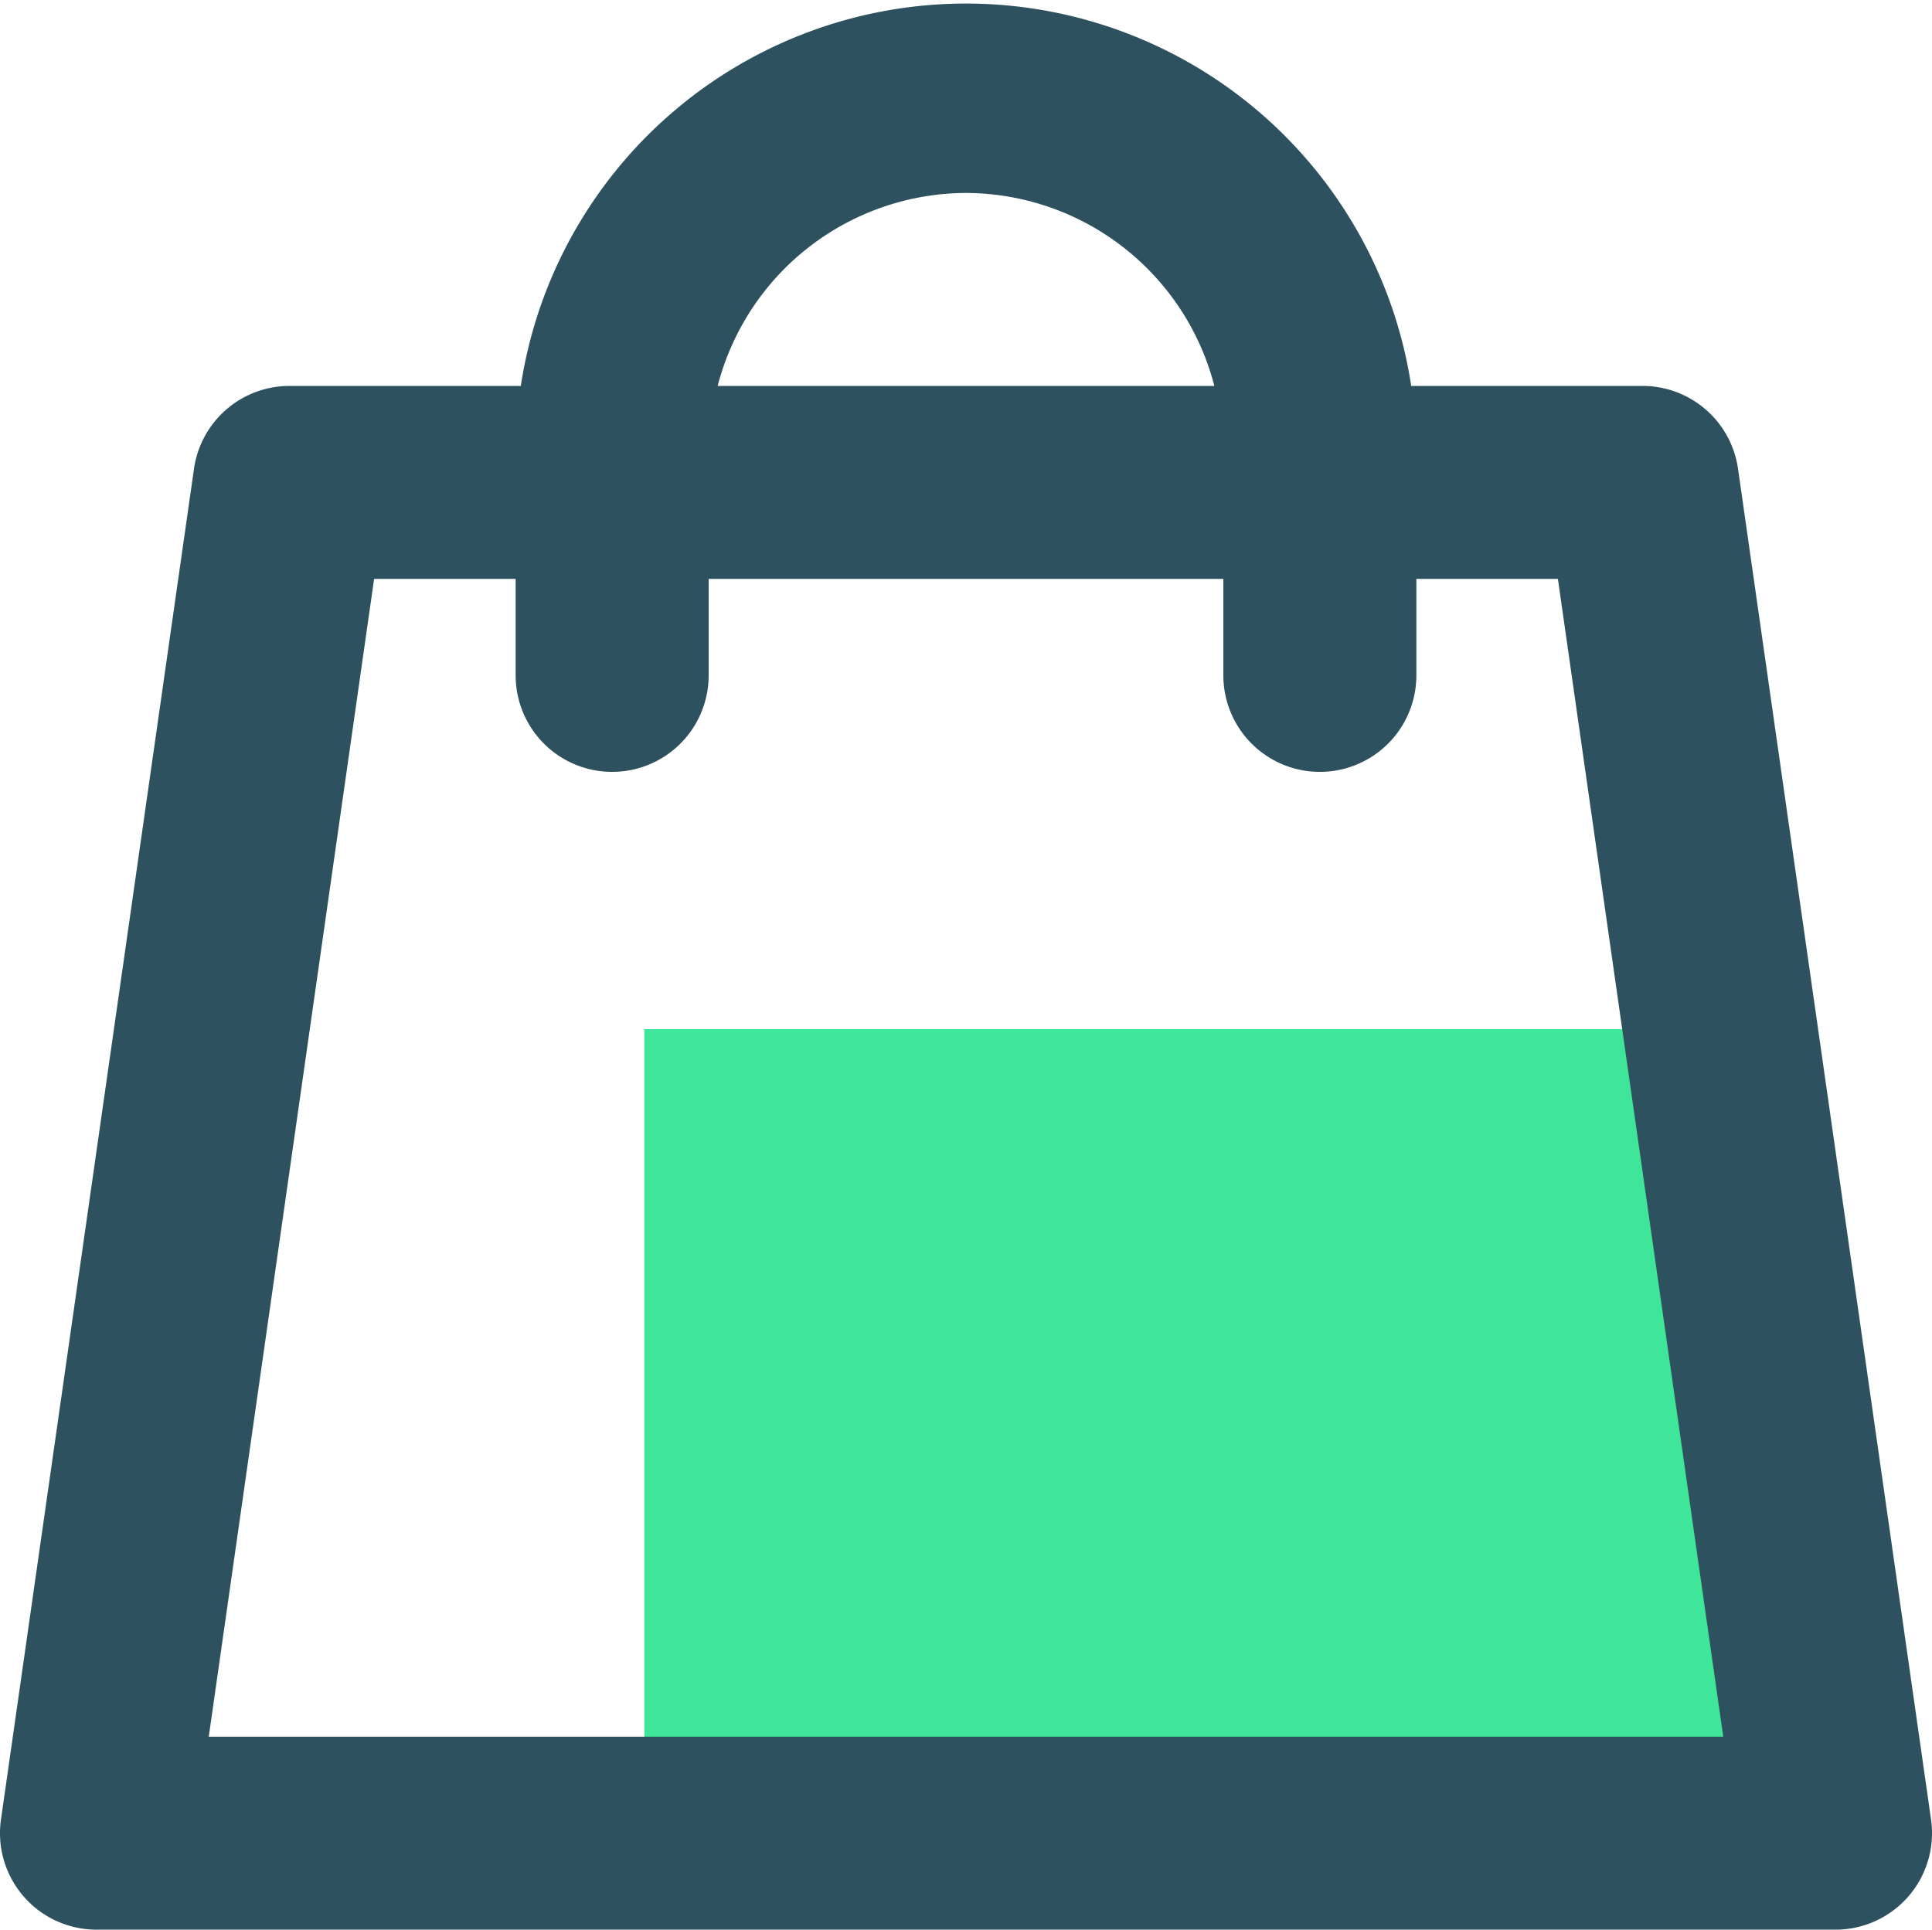
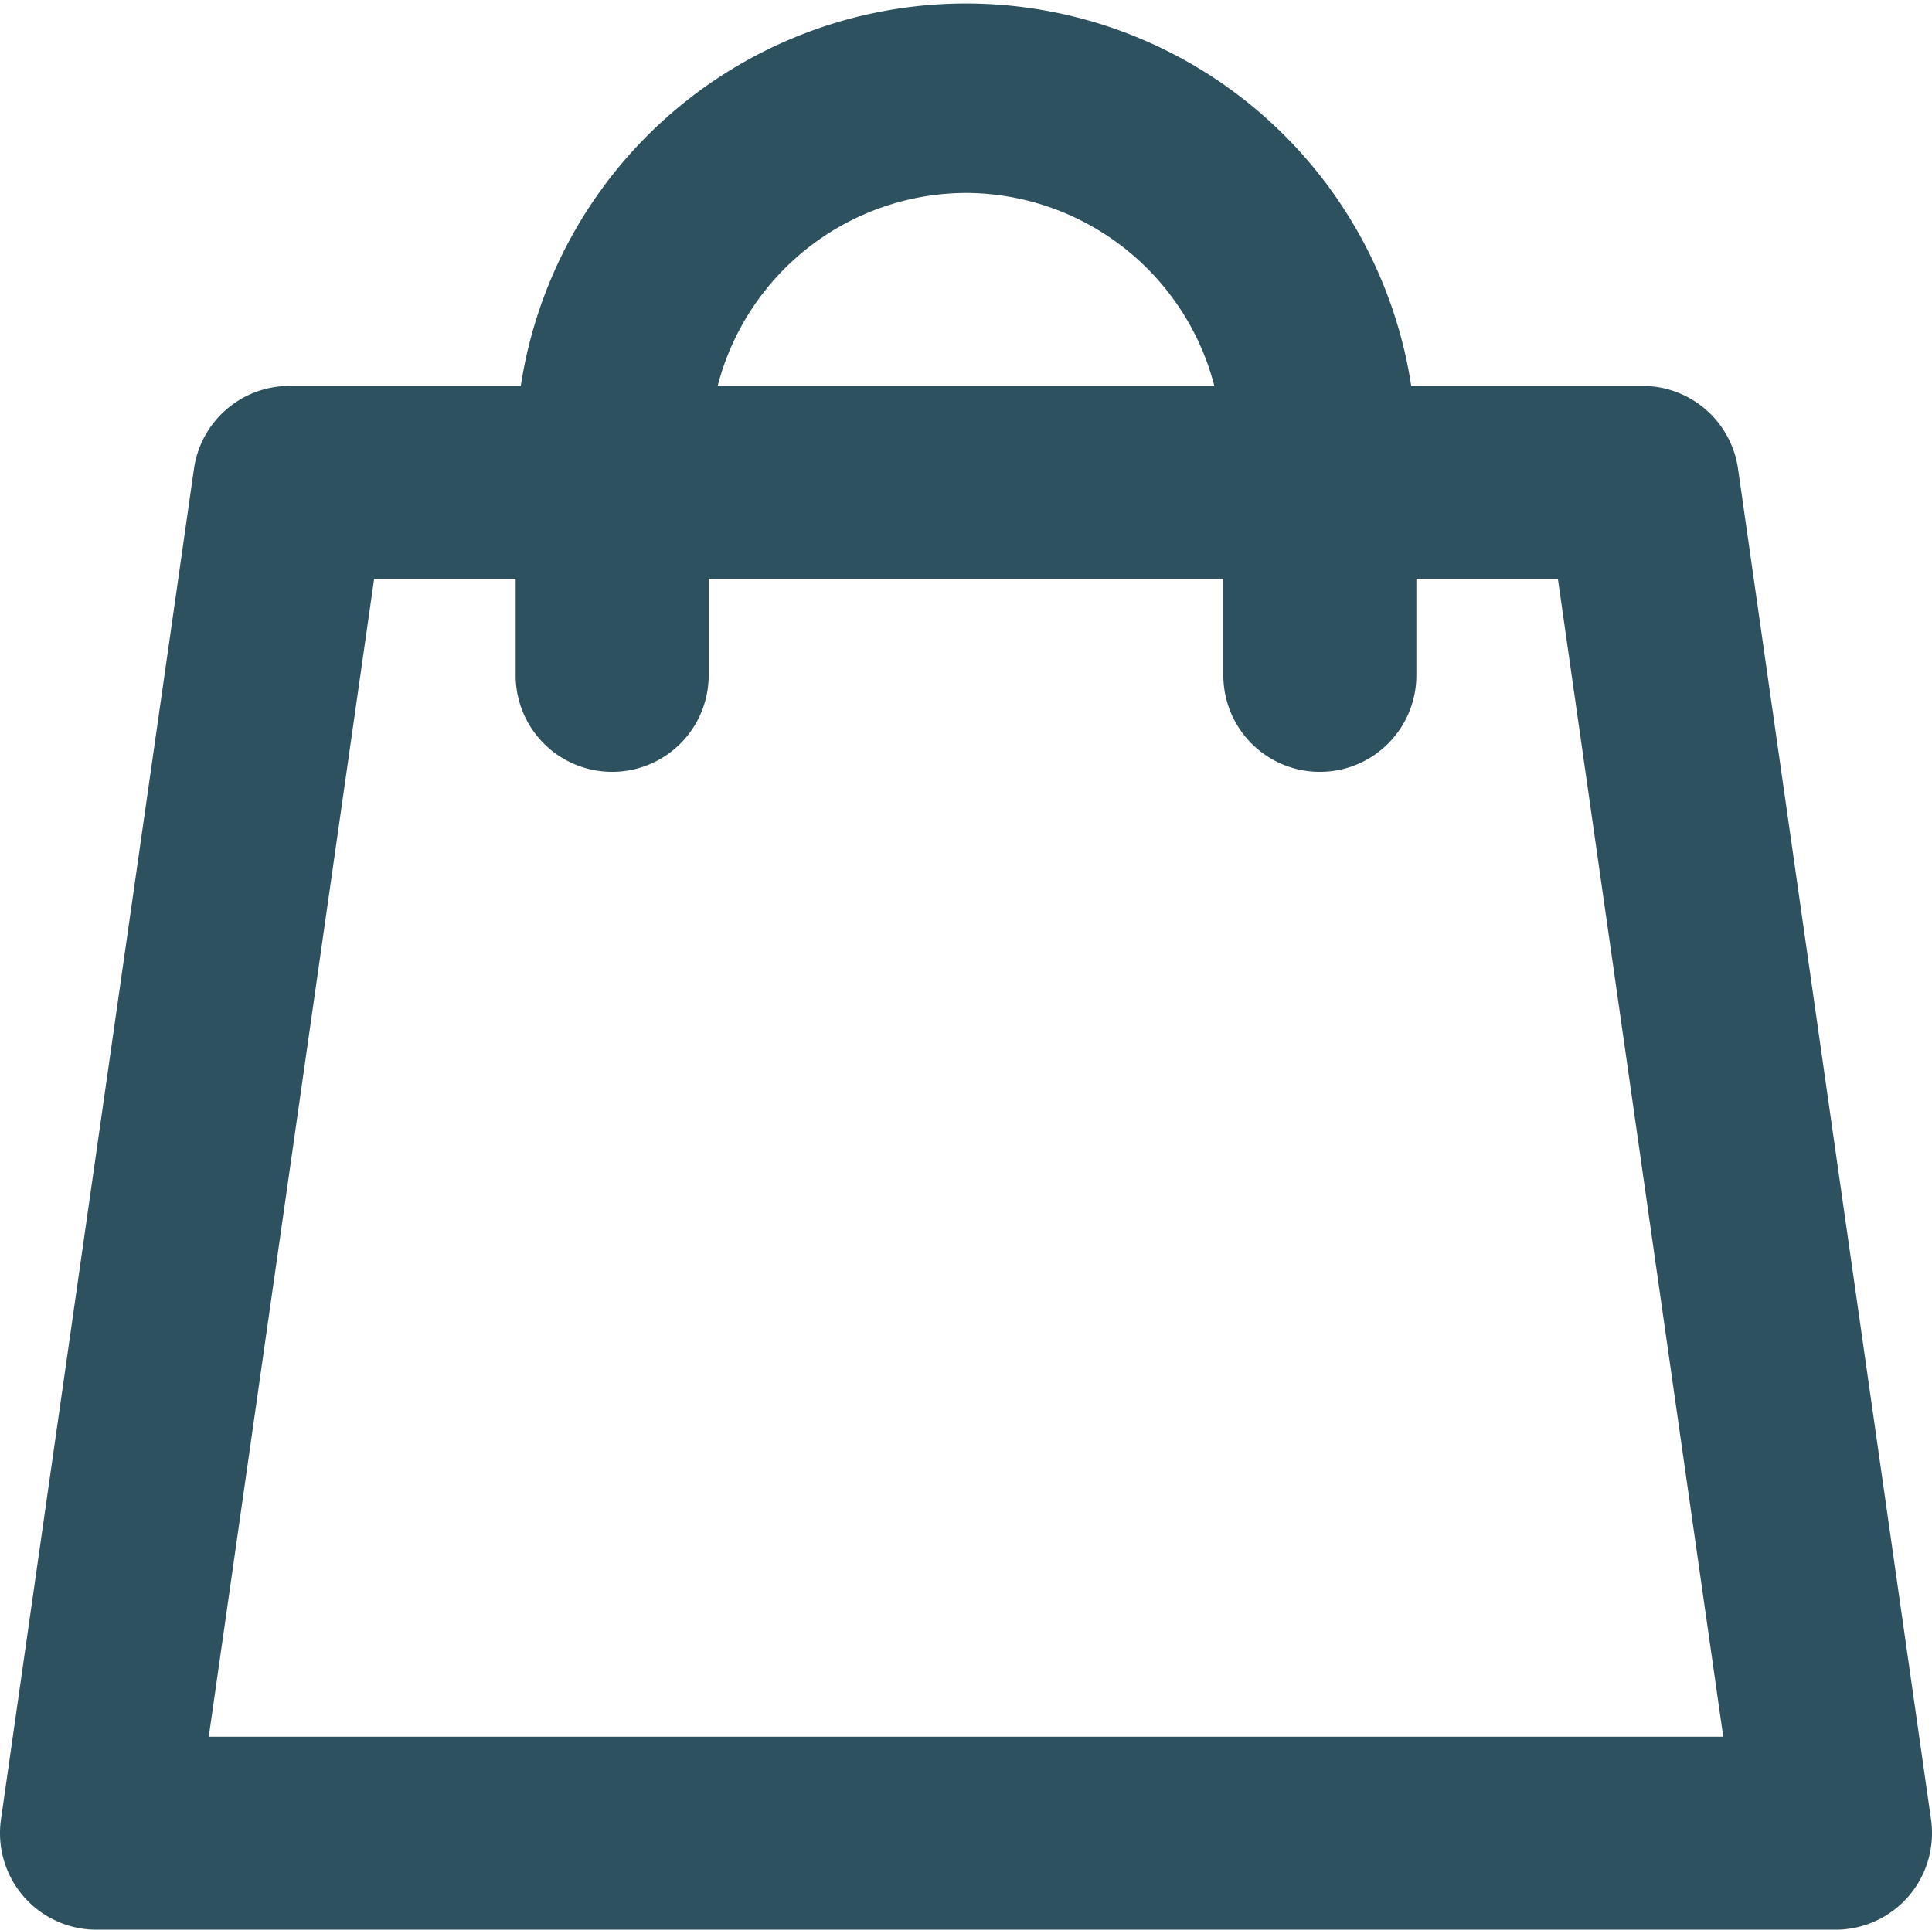
<svg xmlns="http://www.w3.org/2000/svg" t="1729495737179" class="icon" viewBox="0 0 1025 1024" version="1.1" p-id="7552" width="200.195" height="200">
-   <path d="M990.369 989.864H341.837V546.132h546.132l102.4 443.732z" fill="#3FE699" p-id="7553" />
  <path d="M1024.502 965.63l-102.4-716.798A51.2 51.2 0 0 0 870.903 204.8h-122.197A238.933 238.933 0 0 0 276.302 204.8H154.104A51.2 51.2 0 0 0 102.905 248.831l-102.4 716.798A51.2 51.2 0 0 0 51.705 1023.998h921.598a51.2 51.2 0 0 0 51.2-58.368zM512.504 102.4a136.533 136.533 0 0 1 131.754 102.4h-263.509A136.533 136.533 0 0 1 512.504 102.4zM110.755 921.598L198.478 307.199H273.571v51.2a51.2 51.2 0 0 0 102.4 0V307.199h273.066v51.2a51.2 51.2 0 0 0 102.4 0V307.199h75.093l87.722 614.399z" fill="#2D515E" p-id="7554" />
</svg>